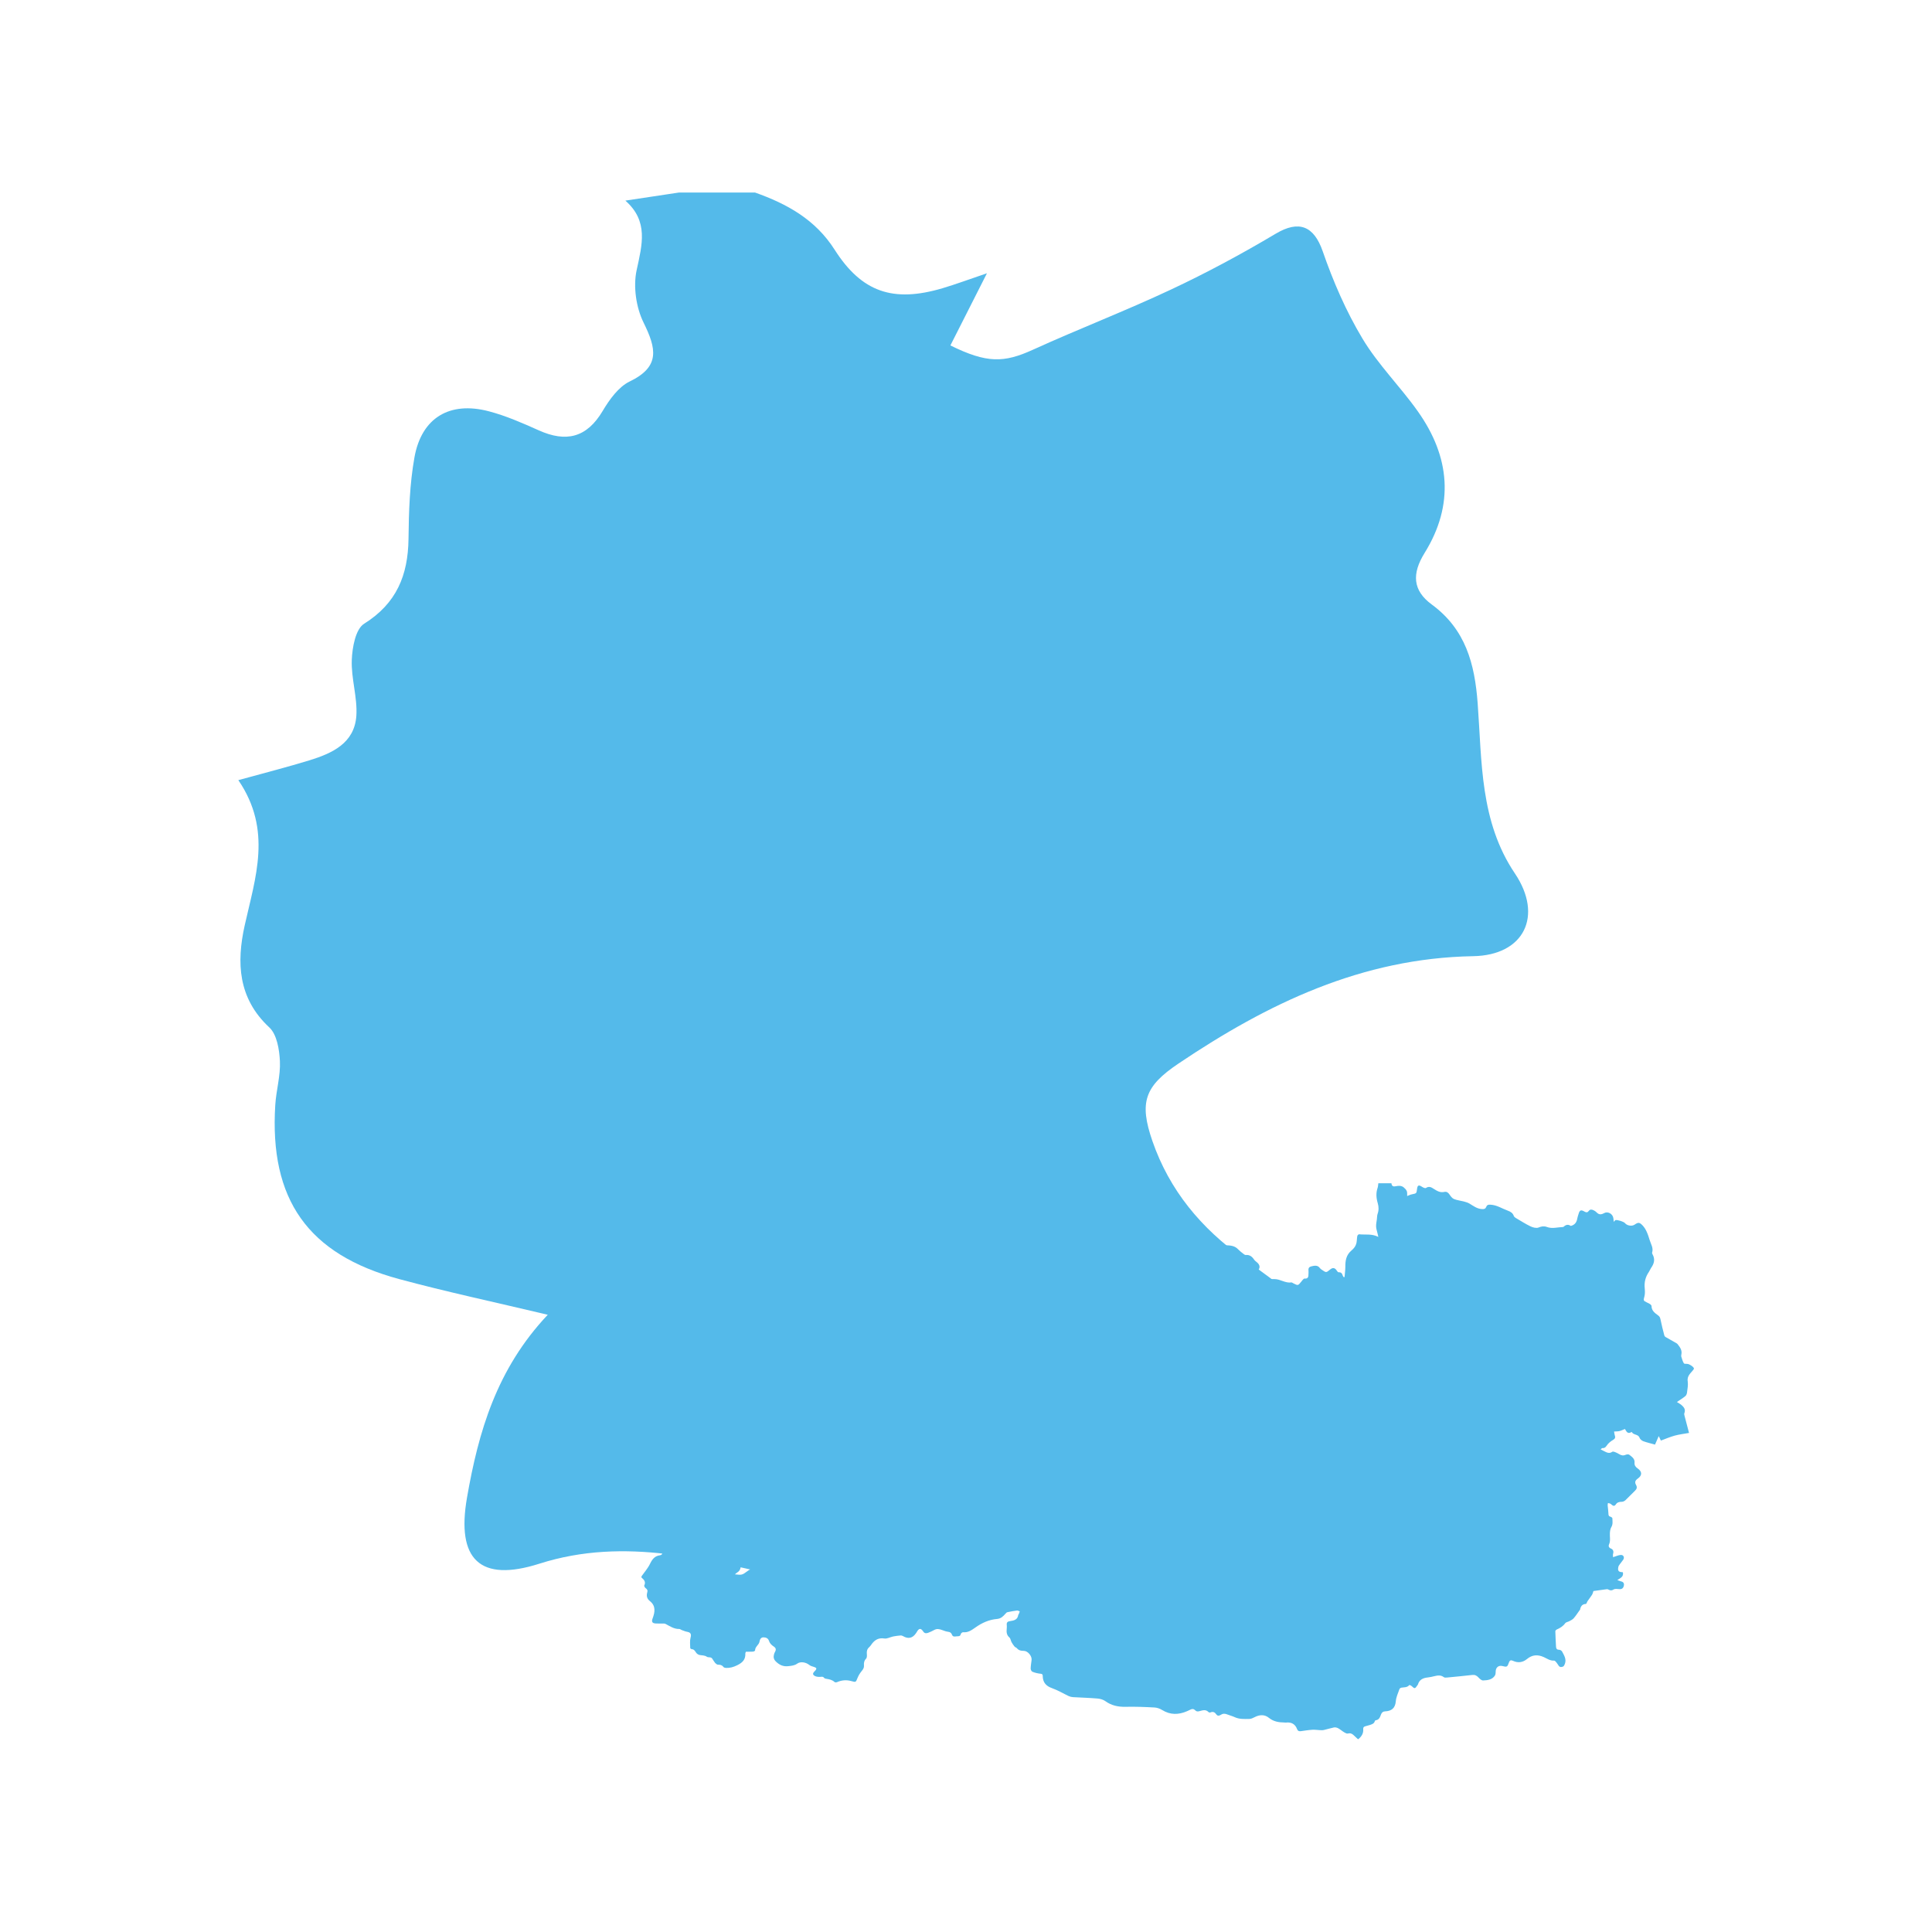
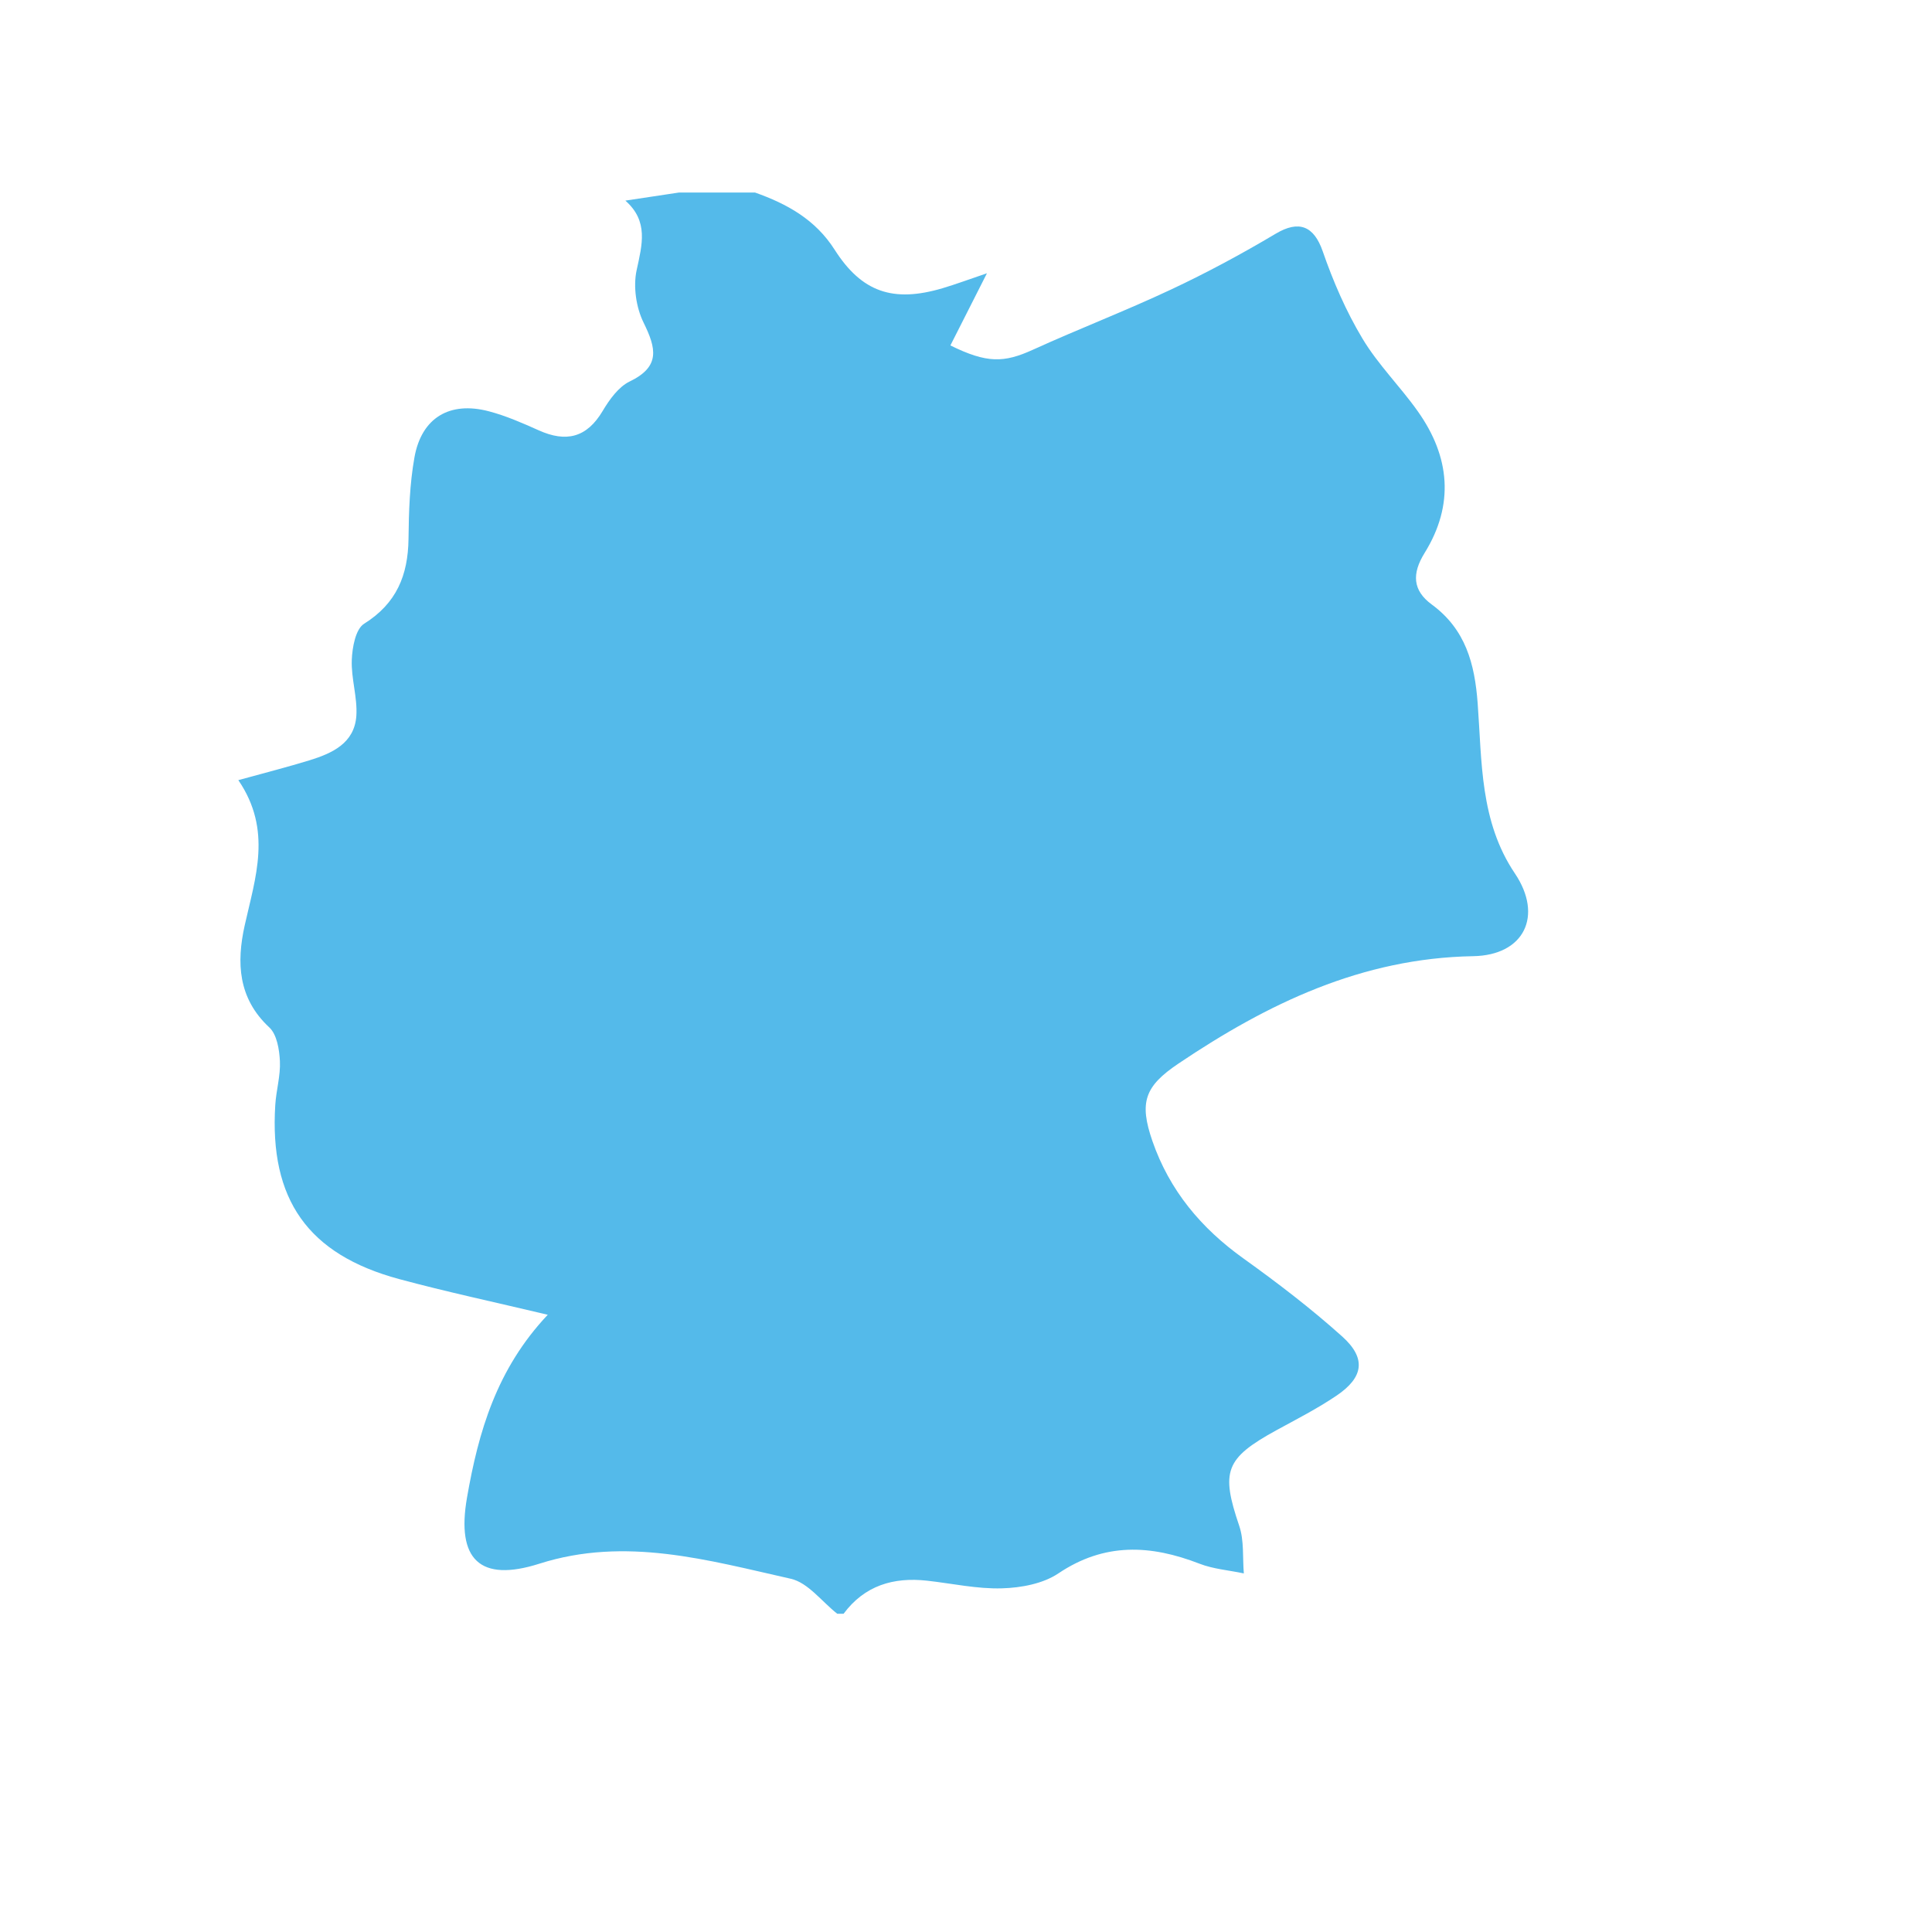
<svg xmlns="http://www.w3.org/2000/svg" version="1.1" id="Layer_1" x="0px" y="0px" viewBox="0 0 250 250" style="enable-background:new 0 0 250 250;" xml:space="preserve">
  <style type="text/css">
	.st0{opacity:0.02;}
	.st1{fill:#C14747;}
	.st2{fill:#662630;}
	.st3{fill:#508493;}
	.st4{fill:#79B0D6;}
	.st5{fill:#F37635;}
	.st6{fill-rule:evenodd;clip-rule:evenodd;fill:#79B0D6;}
	.st7{fill-rule:evenodd;clip-rule:evenodd;fill:#C14747;}
	.st8{fill-rule:evenodd;clip-rule:evenodd;fill:#662630;}
	.st9{fill:#FFFFFF;}
	.st10{fill-rule:evenodd;clip-rule:evenodd;fill:#5FA2A5;}
	.st11{fill-rule:evenodd;clip-rule:evenodd;fill:#E1AE50;}
	.st12{fill-rule:evenodd;clip-rule:evenodd;fill:#C55839;}
	.st13{fill-rule:evenodd;clip-rule:evenodd;fill:#508493;}
	.st14{fill:#128EA3;}
	.st15{fill-rule:evenodd;clip-rule:evenodd;fill:#128EA3;}
	.st16{fill:#E1AE50;}
	.st17{fill:#C55839;}
	.st18{fill:#54BAEA;}
	.st19{fill-rule:evenodd;clip-rule:evenodd;}
	.st20{fill:#006837;}
	.st21{fill-rule:evenodd;clip-rule:evenodd;fill:#FBAF2A;}
	.st22{fill:#FBAF2A;}
	.st23{clip-path:url(#SVGID_00000086650427958286387830000004178598780048272042_);fill:#ED2B47;}
	.st24{clip-path:url(#SVGID_00000086650427958286387830000004178598780048272042_);fill:#F69331;}
	.st25{clip-path:url(#SVGID_00000086650427958286387830000004178598780048272042_);fill:#F37635;}
	.st26{clip-path:url(#SVGID_00000086650427958286387830000004178598780048272042_);fill:#231F20;}
	
		.st27{clip-path:url(#SVGID_00000086650427958286387830000004178598780048272042_);fill-rule:evenodd;clip-rule:evenodd;fill:#FFFFFF;}
	.st28{clip-path:url(#SVGID_00000057870648539043592740000015666126669315302814_);fill:#F37635;}
	.st29{clip-path:url(#SVGID_00000098910720815247091920000012734251529121903780_);fill:#F37635;}
	.st30{clip-path:url(#SVGID_00000098910720815247091920000012734251529121903780_);fill:#00A9CB;}
	.st31{clip-path:url(#SVGID_00000098910720815247091920000012734251529121903780_);fill:#54BAEA;}
	.st32{clip-path:url(#SVGID_00000098910720815247091920000012734251529121903780_);fill:#ED2B47;}
	.st33{clip-path:url(#SVGID_00000098910720815247091920000012734251529121903780_);fill:#CE2A4C;}
	.st34{clip-path:url(#SVGID_00000098910720815247091920000012734251529121903780_);fill:#128EA3;}
	.st35{clip-path:url(#SVGID_00000098910720815247091920000012734251529121903780_);fill:#ED2F42;}
	.st36{clip-path:url(#SVGID_00000098910720815247091920000012734251529121903780_);fill:#F16339;}
	.st37{clip-path:url(#SVGID_00000098910720815247091920000012734251529121903780_);fill:#FBAF2A;}
	.st38{clip-path:url(#SVGID_00000181078212130047884260000002246053569963472528_);fill:#F69331;}
	.st39{fill:#F69331;}
	.st40{fill:#F48331;}
	.st41{fill:#F16339;}
	.st42{fill:#881435;}
	.st43{fill:#1BABB2;}
	.st44{fill:#EF505E;}
	.st45{fill:#00A9CB;}
	.st46{fill:#07BDD3;}
	.st47{fill:#ED2B47;}
	.st48{fill:none;}
</style>
  <g>
    <path class="st18" d="M87.88,24.91c3.27,0,6.54,0,9.81,0c4.15,1.47,7.82,3.49,10.31,7.4c3.52,5.52,7.58,6.87,13.95,4.99   c1.72-0.51,3.4-1.14,5.76-1.94c-1.82,3.59-3.28,6.47-4.73,9.34c4.72,2.32,6.92,2.27,10.69,0.55c5.91-2.69,11.98-5.02,17.85-7.78   c4.63-2.17,9.16-4.61,13.56-7.23c3.01-1.79,4.94-1,6.08,2.28c1.35,3.9,3.02,7.76,5.14,11.29c2.01,3.36,4.88,6.19,7.16,9.41   c4.17,5.87,4.75,12.09,0.89,18.32c-1.67,2.69-1.57,4.86,0.93,6.69c4.36,3.21,5.55,7.64,5.93,12.79c0.56,7.52,0.27,15.26,4.82,22.01   c3.67,5.45,1.23,10.59-5.41,10.7c-14.39,0.25-26.57,6.12-38.12,13.89c-4.39,2.95-5.11,5.02-3.38,10.03   c2.21,6.38,6.3,11.28,11.79,15.2c4.41,3.16,8.75,6.48,12.78,10.1c3.13,2.82,2.76,5.28-0.75,7.65c-2.47,1.67-5.15,3.04-7.77,4.47   c-6.65,3.65-7.21,5.32-4.81,12.39c0.64,1.89,0.42,4.08,0.59,6.14c-1.92-0.41-3.94-0.56-5.74-1.26c-6.32-2.45-12.28-2.76-18.26,1.26   c-1.98,1.33-4.81,1.86-7.28,1.93c-3.22,0.1-6.47-0.63-9.71-0.99c-4.35-0.48-8.08,0.62-10.8,4.28c-0.27,0-0.55,0-0.82,0   c-1.99-1.56-3.78-4.03-6.02-4.53c-10.69-2.4-21.38-5.5-32.52-1.95c-7.69,2.45-10.77-0.53-9.37-8.55   c1.48-8.49,3.81-16.62,10.45-23.66c-6.94-1.65-13.13-2.97-19.24-4.62c-11.8-3.19-16.79-10.3-16.02-22.53   c0.12-1.9,0.69-3.79,0.6-5.66c-0.07-1.5-0.39-3.46-1.37-4.37c-4.07-3.78-4.25-8.41-3.19-13.19c1.38-6.21,3.6-12.34-0.82-18.81   c3.53-0.97,6.38-1.7,9.19-2.56c2.95-0.91,5.83-2.21,6.08-5.75c0.16-2.38-0.68-4.83-0.59-7.23c0.06-1.63,0.49-4.01,1.6-4.7   c4.2-2.63,5.68-6.28,5.74-10.98c0.04-3.52,0.15-7.09,0.77-10.55c0.92-5.13,4.56-7.29,9.62-5.96c2.21,0.58,4.35,1.52,6.45,2.46   c3.55,1.6,6.23,0.97,8.29-2.51c0.87-1.46,2.04-3.1,3.48-3.8c4.02-1.93,3.44-4.3,1.81-7.62c-0.97-1.97-1.36-4.67-0.9-6.79   c0.72-3.32,1.56-6.34-1.46-9C83.42,25.59,85.65,25.25,87.88,24.91z" />
-     <path class="st18" d="M219.18,177.01c0,0.05,0,0.1,0,0.15c-0.33,0.49-0.91,0.83-0.79,1.58c0.07,0.47-0.03,0.97-0.09,1.45   c-0.02,0.16-0.09,0.36-0.21,0.46c-0.34,0.28-0.72,0.51-1.1,0.77c0.17,0.11,0.36,0.2,0.52,0.33c0.43,0.35,0.63,0.65,0.44,1.13   c-0.04,0.1,0.01,0.25,0.04,0.37c0.19,0.75,0.39,1.49,0.57,2.17c-0.65,0.12-1.27,0.19-1.86,0.35c-0.6,0.17-1.19,0.42-1.78,0.64   c-0.1-0.21-0.18-0.36-0.28-0.58c-0.18,0.41-0.32,0.74-0.48,1.1c-0.52-0.15-1.03-0.26-1.52-0.44c-0.19-0.07-0.42-0.26-0.48-0.44   c-0.17-0.5-0.8-0.33-1-0.74c0-0.01-0.07,0-0.1,0.02c-0.34,0.2-0.54,0.03-0.7-0.26c-0.04-0.07-0.09-0.14-0.09-0.16   c-0.29,0.11-0.49,0.22-0.71,0.27c-0.22,0.05-0.45,0.04-0.7,0.06c0.04,0.19,0.04,0.34,0.09,0.48c0.1,0.27,0.06,0.44-0.21,0.6   c-0.25,0.14-0.49,0.33-0.68,0.54c-0.2,0.24-0.31,0.56-0.71,0.52c-0.06,0-0.13,0.09-0.23,0.17c0.17,0.09,0.31,0.16,0.45,0.23   c0.34,0.17,0.67,0.36,1.06,0.08c0.06-0.05,0.21-0.01,0.31,0.02c0.2,0.08,0.41,0.17,0.59,0.29c0.27,0.16,0.52,0.22,0.83,0.08   c0.14-0.06,0.39-0.08,0.48,0c0.32,0.26,0.72,0.5,0.67,1.02c-0.03,0.34,0.13,0.56,0.41,0.75c0.58,0.4,0.59,0.9,0.02,1.3   c-0.34,0.24-0.44,0.47-0.23,0.84c0.16,0.28,0.1,0.52-0.15,0.75c-0.42,0.39-0.8,0.82-1.22,1.21c-0.12,0.11-0.31,0.21-0.47,0.21   c-0.33,0-0.6,0.06-0.79,0.35c-0.15,0.23-0.33,0.21-0.52,0.04c-0.06-0.06-0.13-0.12-0.2-0.15c-0.09-0.04-0.19-0.06-0.29-0.08   c-0.01,0.1-0.05,0.2-0.04,0.3c0.03,0.35,0.09,0.7,0.1,1.05c0,0.22,0.03,0.37,0.28,0.43c0.09,0.02,0.22,0.12,0.23,0.19   c0.01,0.38,0.09,0.77-0.13,1.14c-0.13,0.21-0.17,0.5-0.19,0.75c-0.04,0.5,0.12,1.01-0.12,1.52c-0.08,0.17-0.03,0.4,0.25,0.51   c0.25,0.1,0.39,0.33,0.29,0.65c-0.05,0.16-0.01,0.35-0.01,0.47c0.38-0.12,0.67-0.26,0.98-0.29c0.36-0.03,0.53,0.31,0.34,0.61   c-0.17,0.26-0.4,0.5-0.57,0.77c-0.07,0.12-0.09,0.28-0.1,0.42c-0.01,0.44,0.36,0.4,0.62,0.44c0.13,0.57-0.31,0.75-0.72,1.01   c0.2,0.07,0.3,0.12,0.42,0.15c0.31,0.06,0.49,0.22,0.43,0.55c-0.06,0.34-0.25,0.51-0.62,0.47c-0.24-0.02-0.54-0.06-0.71,0.05   c-0.26,0.17-0.44,0.13-0.67,0.01c-0.06-0.03-0.14-0.06-0.2-0.05c-0.59,0.08-1.18,0.16-1.74,0.24c-0.06,0.18-0.1,0.36-0.19,0.5   c-0.17,0.27-0.38,0.52-0.56,0.79c-0.09,0.13-0.15,0.38-0.23,0.38c-0.49,0.02-0.67,0.32-0.75,0.74c-0.01,0.03-0.04,0.06-0.07,0.09   c-0.25,0.35-0.48,0.71-0.76,1.03c-0.15,0.17-0.38,0.27-0.58,0.38c-0.17,0.09-0.41,0.12-0.51,0.25c-0.28,0.4-0.67,0.63-1.1,0.82   c-0.08,0.04-0.19,0.15-0.18,0.23c0.02,0.66,0.05,1.32,0.09,1.98c0.01,0.25,0.1,0.41,0.4,0.41c0.13,0,0.32,0.11,0.38,0.22   c0.26,0.49,0.59,0.99,0.37,1.59c-0.05,0.13-0.12,0.3-0.22,0.35c-0.2,0.1-0.43,0.13-0.59-0.1c-0.1-0.14-0.18-0.29-0.29-0.42   c-0.08-0.1-0.2-0.24-0.3-0.24c-0.52,0.04-0.91-0.26-1.33-0.45c-0.79-0.36-1.51-0.31-2.18,0.25c-0.55,0.45-1.16,0.53-1.81,0.23   c-0.25-0.11-0.41-0.1-0.52,0.21c-0.22,0.61-0.25,0.61-0.88,0.46c-0.44-0.1-0.78,0.16-0.83,0.6c-0.02,0.22,0,0.47-0.11,0.64   c-0.35,0.54-0.96,0.61-1.53,0.63c-0.2,0.01-0.44-0.22-0.6-0.39c-0.23-0.25-0.46-0.36-0.8-0.32c-1.08,0.12-2.16,0.23-3.25,0.33   c-0.14,0.01-0.33,0.03-0.42-0.04c-0.39-0.3-0.79-0.24-1.21-0.14c-0.28,0.07-0.57,0.14-0.86,0.17c-0.61,0.06-1.1,0.27-1.29,0.91   c-0.01,0.04-0.05,0.08-0.08,0.12c-0.3,0.45-0.35,0.45-0.73,0.09c-0.08-0.08-0.29-0.16-0.31-0.13c-0.27,0.33-0.66,0.27-1.01,0.33   c-0.1,0.02-0.23,0.1-0.26,0.19c-0.18,0.52-0.43,1.04-0.47,1.57c-0.08,0.91-0.56,1.27-1.4,1.31c-0.26,0.01-0.41,0.14-0.51,0.39   c-0.13,0.33-0.23,0.71-0.69,0.76c-0.05,0-0.11,0.07-0.12,0.12c-0.09,0.32-0.37,0.4-0.63,0.49c-0.19,0.06-0.38,0.11-0.57,0.16   c-0.21,0.05-0.32,0.15-0.3,0.38c0.05,0.55-0.22,0.95-0.62,1.29c-0.02,0-0.05,0-0.07,0c-0.08-0.07-0.16-0.15-0.24-0.22   c-0.31-0.26-0.54-0.65-1.06-0.5c-0.13,0.04-0.33-0.08-0.47-0.16c-0.27-0.16-0.51-0.38-0.79-0.53c-0.15-0.08-0.37-0.13-0.53-0.1   c-0.44,0.09-0.87,0.23-1.31,0.33c-0.16,0.04-0.33,0.03-0.5,0.02c-0.32-0.01-0.65-0.07-0.97-0.05c-0.5,0.03-1,0.11-1.49,0.18   c-0.24,0.04-0.41-0.02-0.5-0.25c-0.25-0.67-0.74-0.94-1.45-0.86c-0.07,0.01-0.15-0.01-0.22-0.01c-0.72-0.01-1.39-0.12-1.98-0.6   c-0.56-0.46-1.21-0.42-1.85-0.09c-0.21,0.11-0.46,0.23-0.69,0.23c-0.64,0.01-1.3,0.05-1.91-0.24c-0.3-0.14-0.62-0.21-0.93-0.34   c-0.29-0.12-0.55-0.14-0.83,0.04c-0.19,0.12-0.42,0.2-0.59-0.04c-0.2-0.29-0.43-0.41-0.78-0.26c-0.06,0.03-0.19,0-0.24-0.05   c-0.36-0.38-0.77-0.22-1.16-0.12c-0.22,0.06-0.39,0.07-0.56-0.11c-0.18-0.19-0.4-0.21-0.63-0.08c-0.14,0.08-0.29,0.13-0.43,0.2   c-1.09,0.47-2.15,0.5-3.21-0.15c-0.29-0.18-0.65-0.31-0.98-0.33c-1.26-0.07-2.52-0.12-3.78-0.09c-0.96,0.02-1.82-0.17-2.61-0.74   c-0.27-0.19-0.64-0.3-0.98-0.33c-1.06-0.09-2.12-0.12-3.19-0.18c-0.19-0.01-0.39-0.06-0.56-0.14c-0.72-0.34-1.41-0.76-2.15-1.02   c-0.8-0.28-1.2-0.76-1.21-1.59c0-0.25-0.15-0.27-0.36-0.29c-0.33-0.04-0.67-0.12-0.98-0.25c-0.12-0.05-0.23-0.28-0.22-0.43   c0.01-0.36,0.08-0.73,0.12-1.09c0.06-0.52-0.5-1.18-1.01-1.18c-0.35,0-0.65-0.05-0.89-0.34c-0.07-0.09-0.22-0.12-0.3-0.21   c-0.15-0.18-0.28-0.37-0.39-0.57c-0.11-0.2-0.13-0.48-0.28-0.61c-0.37-0.32-0.39-0.7-0.35-1.12c0.01-0.16,0.03-0.32,0.01-0.48   c-0.05-0.34,0.1-0.48,0.43-0.52c0.49-0.07,0.97-0.17,1.05-0.79c0.01-0.05,0.07-0.1,0.09-0.16c0.04-0.1,0.07-0.21,0.11-0.31   c-0.12-0.04-0.24-0.12-0.35-0.11c-0.42,0.05-0.84,0.13-1.26,0.22c-0.09,0.02-0.17,0.11-0.24,0.19c-0.29,0.34-0.59,0.64-1.08,0.68   c-1.05,0.09-1.98,0.51-2.83,1.12c-0.47,0.33-0.94,0.67-1.57,0.6c-0.1-0.01-0.28,0.13-0.3,0.23c-0.07,0.34-0.32,0.28-0.54,0.3   c-0.23,0.02-0.49,0.11-0.61-0.23c-0.08-0.22-0.24-0.33-0.5-0.36c-0.26-0.03-0.52-0.13-0.76-0.22c-0.35-0.13-0.7-0.21-1.05,0   c-0.23,0.13-0.48,0.24-0.73,0.34c-0.24,0.1-0.49,0.12-0.66-0.14c-0.34-0.51-0.58-0.44-0.87,0.09c-0.02,0.04-0.05,0.08-0.08,0.12   c-0.44,0.65-1.01,0.77-1.68,0.37c-0.09-0.05-0.21-0.09-0.31-0.08c-0.33,0.03-0.65,0.06-0.97,0.13c-0.38,0.08-0.78,0.32-1.13,0.26   c-0.83-0.13-1.33,0.25-1.75,0.88c-0.06,0.09-0.14,0.17-0.22,0.25c-0.26,0.23-0.33,0.51-0.3,0.85c0.02,0.21,0.03,0.49-0.09,0.62   c-0.26,0.27-0.31,0.57-0.28,0.9c0.02,0.28-0.1,0.47-0.27,0.68c-0.23,0.28-0.43,0.59-0.56,0.92c-0.23,0.57-0.21,0.58-0.81,0.41   c-0.64-0.18-1.25-0.12-1.85,0.14c-0.09,0.04-0.26,0.04-0.32-0.02c-0.3-0.28-0.66-0.35-1.04-0.41c-0.1-0.01-0.24-0.04-0.3-0.12   c-0.16-0.21-0.34-0.14-0.55-0.13c-0.26,0.01-0.58-0.03-0.77-0.19c-0.29-0.24,0.03-0.47,0.18-0.64c0.22-0.25,0.13-0.35-0.12-0.44   c-0.23-0.08-0.49-0.13-0.67-0.28c-0.44-0.35-1.13-0.48-1.57-0.16c-0.35,0.25-0.73,0.27-1.13,0.32c-0.67,0.08-1.16-0.15-1.63-0.61   c-0.29-0.29-0.32-0.58-0.23-0.92c0.03-0.12,0.08-0.23,0.14-0.34c0.15-0.27,0.11-0.48-0.16-0.66c-0.29-0.19-0.52-0.4-0.64-0.76   c-0.09-0.29-0.36-0.44-0.7-0.44c-0.35,0-0.47,0.29-0.51,0.53c-0.07,0.46-0.59,0.67-0.58,1.17c0,0.05-0.17,0.14-0.27,0.15   c-0.3,0.02-0.6,0.01-0.91,0.01c-0.03,0.08-0.09,0.16-0.08,0.24c0.03,0.75-0.33,1.15-1.01,1.49c-0.51,0.26-0.97,0.39-1.51,0.37   c-0.11-0.01-0.26-0.05-0.32-0.13c-0.18-0.25-0.42-0.29-0.7-0.29c-0.13,0-0.28-0.13-0.38-0.24c-0.14-0.17-0.24-0.37-0.37-0.55   c-0.17-0.25-0.51-0.11-0.68-0.23c-0.3-0.21-0.62-0.17-0.93-0.23c-0.16-0.03-0.35-0.14-0.45-0.28c-0.16-0.22-0.26-0.46-0.59-0.48   c-0.07,0-0.19-0.09-0.19-0.15c-0.01-0.45-0.07-0.91,0.04-1.33c0.12-0.43,0.04-0.68-0.42-0.76c-0.25-0.04-0.48-0.15-0.72-0.23   c-0.11-0.04-0.22-0.15-0.33-0.14c-0.65,0.01-1.16-0.33-1.7-0.62c-0.07-0.04-0.16-0.08-0.24-0.08c-0.35-0.01-0.71,0.01-1.06-0.01   c-0.5-0.02-0.61-0.22-0.43-0.68c0.3-0.81,0.42-1.6-0.36-2.22c-0.39-0.31-0.47-0.68-0.34-1.13c0.08-0.25-0.01-0.41-0.22-0.55   c-0.09-0.07-0.21-0.27-0.17-0.34c0.24-0.48-0.05-0.76-0.36-1.03c0-0.05,0-0.1,0-0.15c0.37-0.53,0.82-1.03,1.1-1.61   c0.29-0.6,0.6-1.03,1.31-1.12c0.33-0.04,0.4-0.44,0.12-0.62c-0.42-0.28-0.42-0.6-0.24-1c0.03-0.07,0.04-0.16,0.07-0.27   c-0.16-0.06-0.3-0.13-0.45-0.16c-0.66-0.12-0.85-0.73-1.17-1.18c-0.12-0.17,0.02-0.53,0.04-0.8c0.02-0.26,0.16-0.34,0.41-0.35   c0.72-0.02,1.44-0.07,2.16-0.09c0.21-0.01,0.34-0.07,0.42-0.28c0.13-0.34,0.29-0.67,0.44-1.01c0.04-0.08,0.1-0.18,0.18-0.21   c0.76-0.29,1.31,0.07,1.33,0.86c0.01,0.44,0.27,0.58,0.67,0.39c0.15-0.07,0.47-0.08,0.5-0.03c0.2,0.43,0.46,0.3,0.74,0.14   c0.24-0.13,0.4-0.13,0.49,0.18c0.03,0.12,0.13,0.25,0.24,0.3c0.44,0.19,0.59,0.51,0.52,0.96c-0.01,0.04,0.02,0.08,0.01,0.07   c0.31-0.06,0.59-0.11,0.87-0.16c0.08,0.53,0.08,0.53,0.3,0.59c0.69,0.2,0.93,1.02,0.47,1.59c-0.04,0.05-0.1,0.13-0.09,0.19   c0.02,0.3,0.06,0.59,0.1,0.94c0.19-0.33,0.44-0.25,0.7-0.18c0.1,0.03,0.3-0.01,0.34-0.08c0.21-0.43,0.54-0.44,0.95-0.36   c0.44,0.09,0.54,0.17,0.55,0.6c0,0.11-0.06,0.21-0.08,0.32c-0.06,0.33-0.14,0.66-0.15,0.99c-0.01,0.37-0.11,0.67-0.43,0.87   c-0.1,0.06-0.19,0.15-0.33,0.26c0.89,0.11,0.96,0.08,1.59-0.39c0.2-0.15,0.43-0.3,0.66-0.33c0.24-0.03,0.41-0.1,0.53-0.3   c0.15-0.25,0.33-0.48,0.49-0.73c0.05-0.07,0.1-0.15,0.1-0.23c0.03-0.57,0.11-0.67,0.7-0.87c0.05-0.02,0.13-0.06,0.13-0.1   c0.03-0.52,0.49-0.81,0.65-1.25c0.12-0.33,0.14-0.72,0.1-1.07c-0.01-0.15-0.26-0.3-0.43-0.4c-0.21-0.13-0.29-0.26-0.19-0.51   c0.05-0.12,0-0.28-0.01-0.42c-0.01-0.11-0.06-0.24-0.02-0.31c0.23-0.34,0.07-0.56-0.19-0.76c-0.19-0.15-0.18-0.36,0.02-0.44   c0.34-0.14,0.71-0.2,1.09-0.3c0.06,0.43-0.16,0.83,0.32,1.1c0.38,0.22,0.74,0.17,1.15,0.19c-0.11-0.56,0.37-0.69,0.63-0.97   c0.03-0.03,0.16-0.03,0.19,0c0.34,0.33,0.78,0.25,1.18,0.24c0.26,0,0.46,0.06,0.59,0.28c0.15,0.26,0.39,0.35,0.68,0.35   c0.22,0,0.44,0.01,0.53,0.29c0.02,0.05,0.19,0.09,0.28,0.07c0.43-0.09,0.86-0.2,1.28-0.3c0.12-0.03,0.29-0.05,0.38,0.01   c0.24,0.18,0.44,0.41,0.68,0.63c-0.26,0.21-0.48,0.4-0.7,0.58c0.04,0.05,0.05,0.07,0.07,0.09c0.02,0.01,0.05,0.03,0.07,0.02   c0.64-0.08,0.96,0.35,1.28,0.8c0.11,0.16,0.23,0.31,0.36,0.46c0.22,0.26,0.47,0.5,0.06,0.85c0.25,0.16,0.45,0.39,0.65,0.4   c0.44,0.02,0.88-0.11,1.32-0.12c0.32,0,0.57-0.09,0.75-0.35c0.39-0.55,0.98-0.77,1.61-0.84c0.17-0.02,0.41,0.13,0.54,0.27   c0.08,0.08,0.02,0.3,0,0.46c-0.01,0.08-0.07,0.14-0.11,0.22c0.38,0.1,0.69-0.06,0.77-0.4c0.16-0.64,0.85-1.18,1.49-1.18   c0.16,0,0.33-0.02,0.49-0.03c0-0.04,0-0.09,0-0.13c-0.13-0.02-0.26-0.04-0.46-0.07c0.05-0.16,0.06-0.34,0.15-0.46   c0.26-0.33,0.54-0.63,0.83-0.93c0.07-0.07,0.24-0.15,0.3-0.11c0.52,0.29,1.07,0.19,1.62,0.18c0.57-0.01,0.86-0.3,0.82-0.86   c-0.03-0.43,0.06-0.76,0.42-1.01c0.08-0.05,0.15-0.13,0.21-0.2c0.19-0.25,0.4-0.26,0.67-0.13c0.13,0.07,0.31,0.08,0.46,0.08   c0.39-0.01,0.78-0.06,1.17-0.06c0.58-0.01,1.16,0,1.7,0c0.07-0.14,0.13-0.43,0.26-0.47c1.32-0.38,2.63-0.78,4.04-0.6   c0.47,0.06,0.95,0.07,1.43,0.09c0.29,0.02,0.42-0.07,0.44-0.41c0.02-0.56-0.17-1.03-0.43-1.49c-0.14-0.25-0.07-0.39,0.15-0.54   c0.41-0.27,0.79-0.57,1.19-0.85c0.15-0.1,0.3-0.29,0.5-0.05c0.17,0.2,0.33,0.39,0.13,0.68c-0.09,0.14-0.1,0.33-0.17,0.58   c0.26-0.07,0.4-0.12,0.54-0.14c0.31-0.05,0.64-0.18,0.92-0.12c0.33,0.08,0.61,0.1,0.92-0.01c0.2-0.07,0.4-0.15,0.6-0.15   c0.13,0,0.36,0.1,0.39,0.21c0.15,0.47,0.47,0.78,0.83,1.09c0.22,0.18,0.39,0.37,0.66,0.08c0.05-0.06,0.19-0.07,0.27-0.06   c0.28,0.05,0.43-0.08,0.55-0.31c0.19-0.4,0.44-0.7,0.95-0.6c0.1,0.02,0.21-0.07,0.31-0.08c0.54-0.06,1.09-0.17,1.62-0.15   c0.26,0.01,0.7,0.1,0.67,0.52c-0.03,0.41,0.17,0.55,0.5,0.67c0.5,0.18,0.64,0.46,0.58,0.99c-0.16,0.07-0.36,0.09-0.43,0.2   c-0.2,0.31,0.19,0.98,0.5,1.18c0.43,0.26,0.85,0.6,1.16,1c0.28,0.35,1.02,0.78,1.46,0.68c0.17-0.04,0.37,0.01,0.55,0.02   c0.13-0.02,0.27-0.1,0.41-0.17c0.25-0.12,0.34-0.28,0.11-0.51c-0.21-0.21-0.29-0.46-0.24-0.73c0.07-0.35,0.29-0.7-0.01-1.05   c-0.01-0.01,0-0.05,0.02-0.07c0.27-0.38,0.5-0.78,0.49-1.27c0-0.04,0.05-0.09,0.08-0.12c0.36-0.22,0.22-0.49,0.09-0.78   c-0.21-0.5-0.45-0.97-0.9-1.26c-0.19,0.09-0.35,0.22-0.52,0.24c-0.41,0.04-0.83,0.03-1.25,0.02c-0.33-0.02-0.63-0.62-0.44-0.88   c0.22-0.29,0.31-0.6,0.23-0.96c-0.07-0.33,0.04-0.59,0.27-0.86c0.3-0.35,0.54-0.75,0.76-1.15c0.07-0.12,0.06-0.34-0.01-0.46   c-0.42-0.69-0.86-1.37-1.31-2.04c-0.07-0.11-0.2-0.22-0.33-0.26c-0.62-0.2-0.95-0.63-0.99-1.25c-0.02-0.43-0.19-0.71-0.55-0.91   c-0.24-0.14-0.47-0.3-0.7-0.47c-0.09-0.06-0.18-0.14-0.22-0.23c-0.19-0.41-0.39-0.82-0.54-1.24c-0.1-0.27-0.22-0.67,0.09-0.79   c0.44-0.18,0.68-0.51,0.94-0.84c0.05-0.06,0.14-0.1,0.22-0.12c0.31-0.07,0.38-0.27,0.35-0.57c-0.04-0.51,0.23-0.8,0.75-0.85   c0.29-0.03,0.59-0.06,0.88-0.07c0.35-0.01,0.6-0.12,0.75-0.45c0.12-0.27,0.28-0.52,0.45-0.75c0.09-0.12,0.26-0.24,0.38-0.24   c0.81,0.01,1.46-0.38,2.07-0.82c0.31-0.22,0.6-0.34,0.97-0.3c0.62,0.06,1.15-0.04,1.69-0.45c0.57-0.43,1.06-0.89,1.48-1.45   c0.38-0.51,0.64-1.06,0.59-1.72c-0.03-0.4-0.02-0.81-0.01-1.21c0-0.13,0.02-0.29,0.09-0.38c0.27-0.31,0.25-0.6,0.09-0.97   c-0.42-0.98-0.27-1.29,0.71-1.66c0.09-0.03,0.18-0.07,0.27-0.11c0.31-0.14,0.63-0.14,0.9,0.08c0.27,0.22,0.52,0.44,0.89,0.25   c0.05-0.03,0.14,0.01,0.21,0.03c0.25,0.07,0.5,0.15,0.76,0.22c0.2,0.05,0.34,0.09,0.43,0.33c0.13,0.34,0.46,0.49,0.87,0.64   c0-0.3,0.01-0.52,0-0.75c-0.01-0.27,0.1-0.4,0.38-0.41c0.38-0.01,0.67-0.31,0.66-0.67c-0.01-0.25,0.04-0.44,0.26-0.6   c0.08-0.06,0.13-0.24,0.11-0.35c-0.06-0.4-0.17-0.78-0.23-1.18c-0.03-0.16-0.03-0.36,0.04-0.5c0.11-0.21,0.03-0.32-0.12-0.43   c-0.17-0.13-0.34-0.26-0.55-0.43c0.5-0.35,0.61-0.83,0.65-1.34c0.02-0.19,0.09-0.28,0.3-0.28c0.59,0.02,1.17,0.05,1.61,0.53   c0.2,0.21,0.44,0.39,0.67,0.57c0.09,0.07,0.21,0.17,0.31,0.16c0.5-0.05,0.82,0.2,1.08,0.59c0.1,0.15,0.26,0.26,0.4,0.38   c0.43,0.37,0.41,0.81-0.04,1.16c-0.06,0.05-0.11,0.12-0.14,0.16c0.13,0.18,0.24,0.34,0.36,0.49c0.15,0.2,0.32,0.34,0.61,0.33   c0.49-0.02,0.98,0.01,1.47,0.01c0.75,0,1.39,0.55,2.17,0.43c0.08-0.01,0.17,0.08,0.26,0.12c0.6,0.3,0.6,0.3,1.01-0.21   c0.08-0.1,0.15-0.2,0.23-0.28c0.06-0.06,0.14-0.14,0.2-0.13c0.48,0.05,0.51-0.26,0.51-0.6c0-0.16,0.02-0.32,0-0.48   c-0.03-0.29,0.11-0.44,0.37-0.5c0.41-0.1,0.82-0.19,1.12,0.24c0.06,0.09,0.16,0.15,0.25,0.21c0.55,0.38,0.55,0.38,1.06-0.04   c0.36-0.3,0.64-0.23,0.89,0.18c0.05,0.08,0.15,0.19,0.22,0.18c0.34-0.03,0.45,0.18,0.53,0.44c0.02,0.07,0.08,0.12,0.12,0.19   c0.04-0.01,0.07-0.01,0.11-0.02c0.03-0.44,0.1-0.89,0.1-1.33c-0.01-0.8,0.12-1.53,0.77-2.08c0.17-0.14,0.32-0.3,0.45-0.48   c0.1-0.15,0.18-0.34,0.22-0.52c0.06-0.3,0.05-0.61,0.11-0.91c0.02-0.08,0.16-0.22,0.23-0.21c0.8,0.09,1.64-0.1,2.49,0.34   c-0.05-0.2-0.08-0.34-0.11-0.48c-0.07-0.29-0.17-0.58-0.18-0.87c-0.01-0.31,0.06-0.62,0.1-0.93c0.03-0.23,0.02-0.48,0.09-0.69   c0.17-0.46,0.16-0.91,0.03-1.37c-0.2-0.67-0.26-1.34-0.02-2.02c0.06-0.18,0.06-0.38,0.09-0.58c0.56,0,1.13,0,1.69,0   c0.04,0.3,0.17,0.46,0.51,0.39c0.2-0.04,0.42-0.07,0.62-0.05c0.15,0.01,0.32,0.08,0.44,0.17c0.17,0.14,0.34,0.31,0.42,0.5   c0.08,0.19,0.04,0.43,0.05,0.64c0.21-0.08,0.4-0.18,0.61-0.22c0.6-0.12,0.6-0.11,0.67-0.7c0.06-0.49,0.22-0.55,0.63-0.28   c0.15,0.1,0.42,0.23,0.52,0.16c0.41-0.28,0.72-0.08,1.04,0.13c0.41,0.26,0.82,0.5,1.33,0.38c0.3-0.07,0.5,0.07,0.67,0.32   c0.15,0.22,0.34,0.49,0.57,0.59c0.4,0.17,0.85,0.21,1.27,0.32c0.25,0.07,0.52,0.14,0.74,0.27c0.52,0.31,0.99,0.69,1.65,0.72   c0.28,0.01,0.43-0.03,0.53-0.28c0.09-0.25,0.26-0.31,0.54-0.29c0.84,0.04,1.52,0.51,2.27,0.78c0.35,0.13,0.63,0.3,0.76,0.68   c0.04,0.1,0.14,0.19,0.24,0.25c0.63,0.37,1.25,0.77,1.91,1.09c0.31,0.15,0.75,0.27,1.04,0.16c0.38-0.16,0.72-0.21,1.08-0.08   c0.7,0.27,1.4,0.03,2.1,0.01c0.04,0,0.09-0.04,0.12-0.07c0.29-0.26,0.59-0.28,0.88-0.07c0.54-0.13,0.77-0.49,0.85-0.99   c0.03-0.19,0.11-0.38,0.16-0.56c0.14-0.5,0.31-0.58,0.78-0.3c0.22,0.13,0.38,0.12,0.53-0.08c0.19-0.26,0.42-0.2,0.65-0.09   c0.14,0.07,0.28,0.16,0.39,0.28c0.29,0.3,0.58,0.29,0.94,0.09c0.49-0.28,1.12,0.07,1.21,0.63c0.02,0.15,0.04,0.3,0.06,0.49   c0.1-0.11,0.14-0.19,0.21-0.22c0.22-0.08,1.09,0.2,1.24,0.39c0.26,0.33,0.89,0.43,1.23,0.2c0.47-0.32,0.63-0.33,1.03,0.08   c0.22,0.23,0.4,0.51,0.53,0.8c0.17,0.36,0.29,0.75,0.41,1.14c0.16,0.51,0.49,1,0.31,1.58c-0.02,0.06,0.01,0.15,0.04,0.21   c0.37,0.64,0.23,1.22-0.18,1.79c-0.11,0.16-0.17,0.35-0.28,0.51c-0.44,0.64-0.62,1.33-0.54,2.11c0.03,0.34,0.05,0.7-0.03,1.02   c-0.15,0.59-0.18,0.58,0.37,0.85c0.12,0.06,0.25,0.11,0.36,0.19c0.08,0.06,0.18,0.16,0.18,0.24c0,0.62,0.45,0.92,0.87,1.23   c0.19,0.14,0.24,0.28,0.29,0.5c0.14,0.7,0.32,1.4,0.5,2.09c0.02,0.07,0.08,0.15,0.15,0.19c0.46,0.27,0.92,0.53,1.39,0.79   c0.06,0.04,0.13,0.08,0.17,0.13c0.31,0.4,0.62,0.8,0.49,1.36c-0.02,0.08-0.03,0.18-0.01,0.25c0.1,0.3,0.17,0.62,0.34,0.88   c0.07,0.1,0.37,0.04,0.55,0.09c0.17,0.05,0.33,0.15,0.48,0.25C219.02,176.82,219.1,176.92,219.18,177.01z" />
  </g>
</svg>